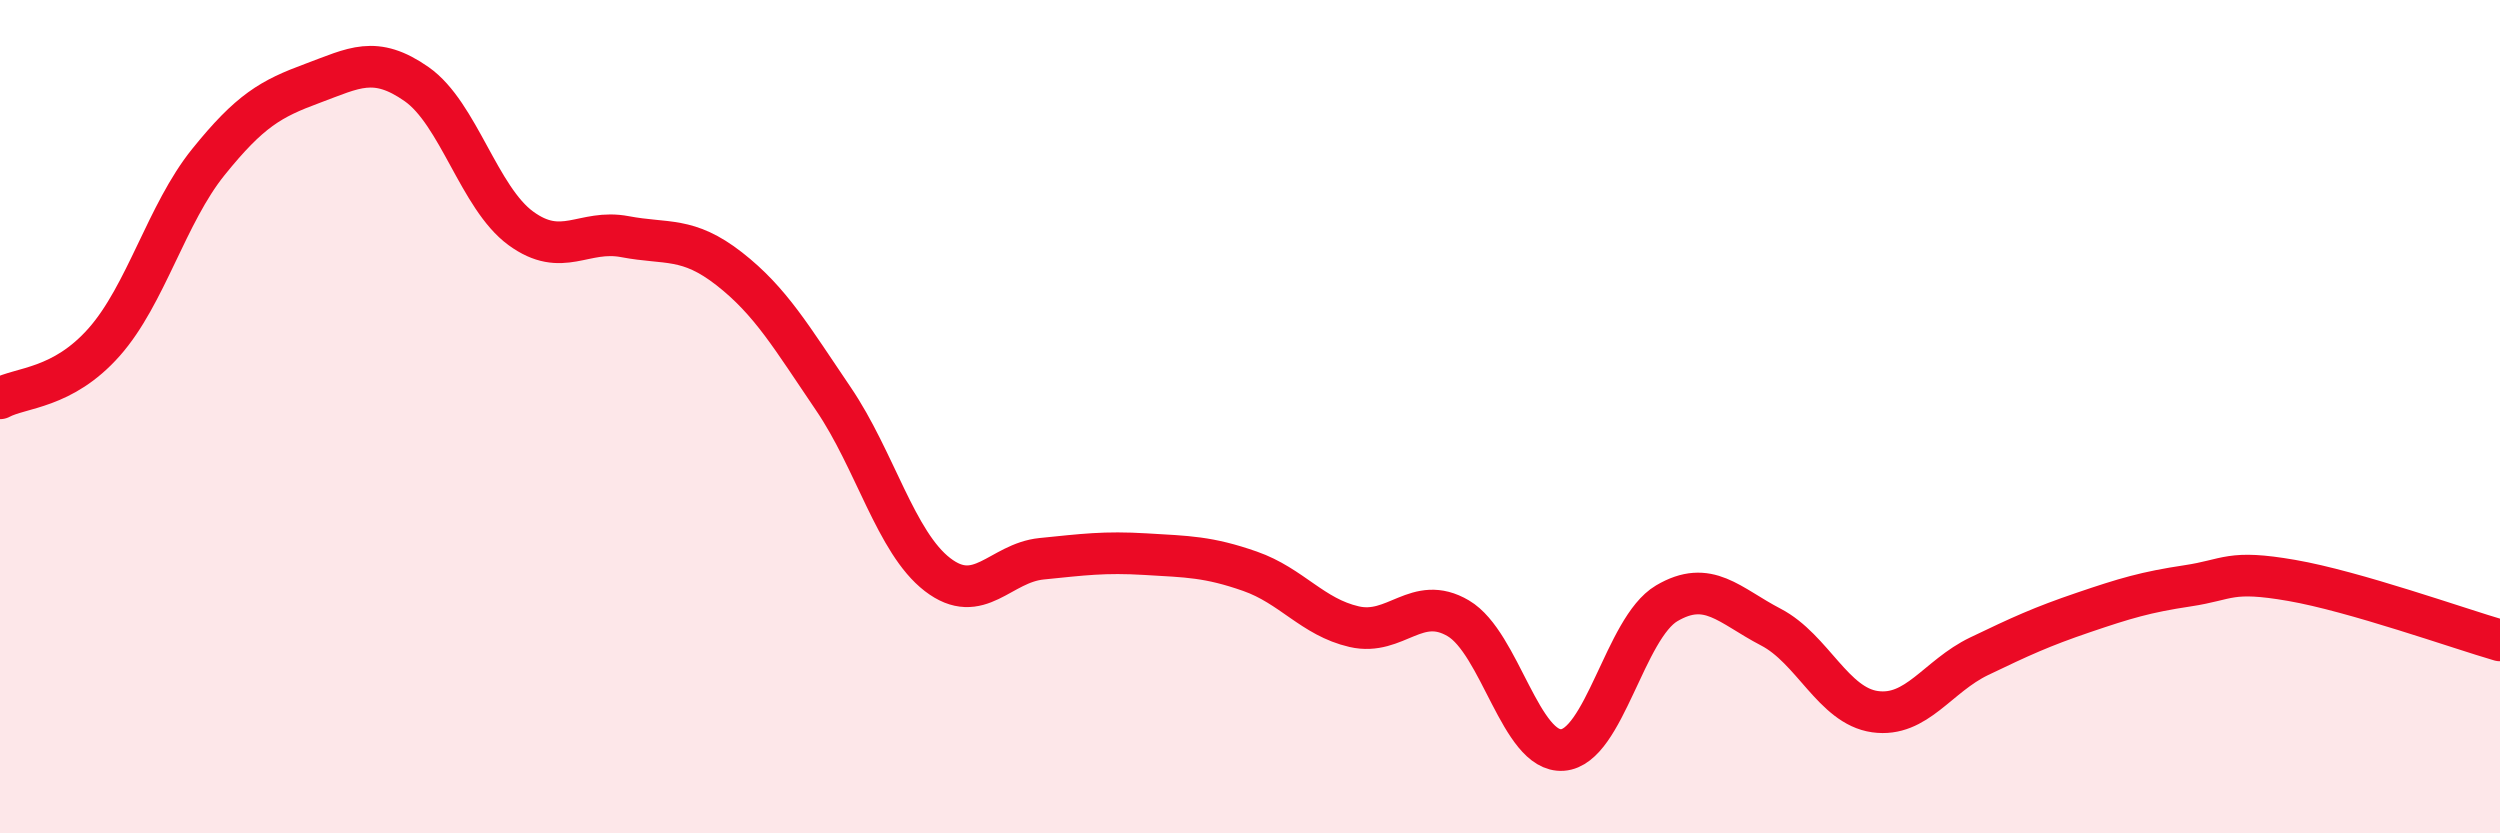
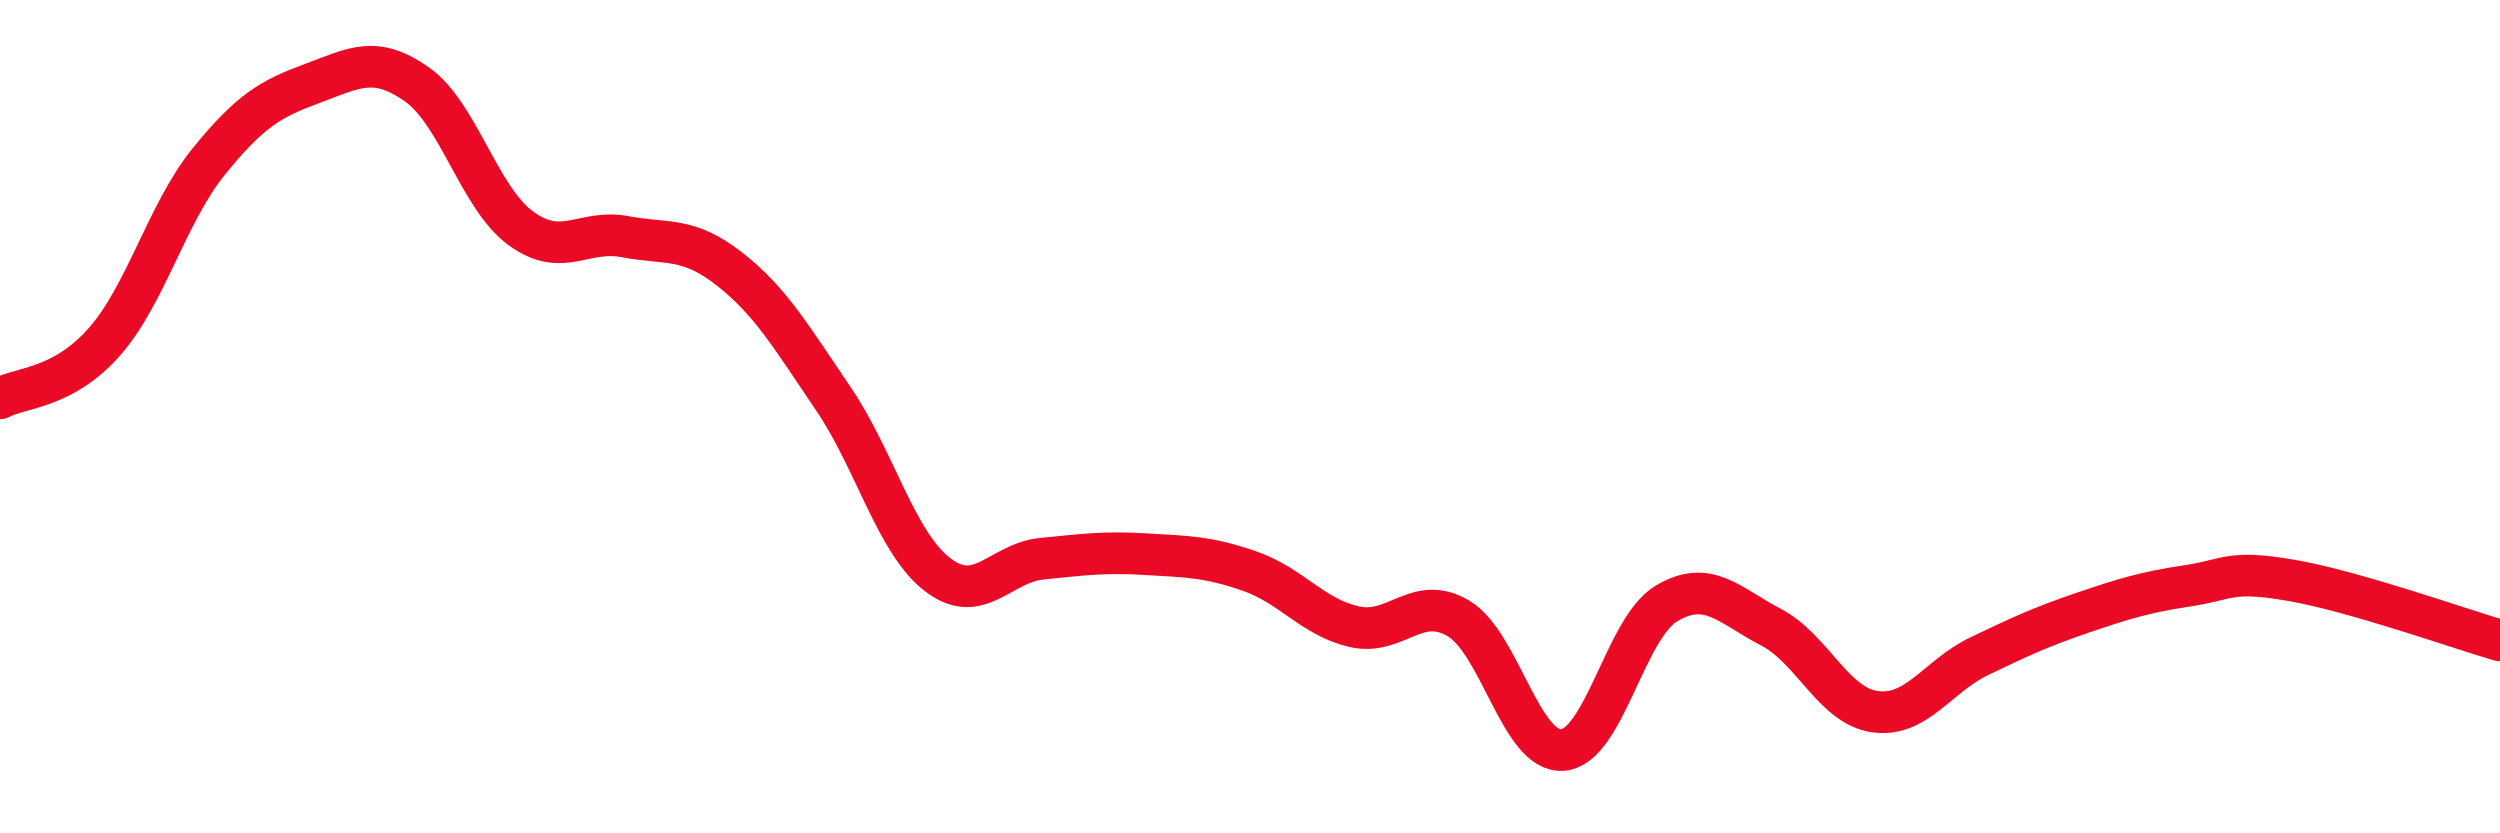
<svg xmlns="http://www.w3.org/2000/svg" width="60" height="20" viewBox="0 0 60 20">
-   <path d="M 0,9.56 C 0.5,9.29 1.5,9.34 2.5,8.21 C 3.5,7.08 4,5.13 5,3.89 C 6,2.65 6.5,2.37 7.5,2 C 8.5,1.63 9,1.32 10,2.02 C 11,2.72 11.5,4.75 12.5,5.48 C 13.5,6.21 14,5.49 15,5.68 C 16,5.87 16.5,5.67 17.5,6.45 C 18.5,7.23 19,8.1 20,9.57 C 21,11.04 21.5,13.02 22.5,13.79 C 23.5,14.56 24,13.51 25,13.41 C 26,13.31 26.5,13.24 27.5,13.3 C 28.5,13.36 29,13.36 30,13.71 C 31,14.06 31.5,14.81 32.5,15.04 C 33.5,15.27 34,14.25 35,14.84 C 36,15.43 36.5,18.07 37.5,18 C 38.5,17.93 39,15.07 40,14.48 C 41,13.89 41.5,14.53 42.5,15.05 C 43.5,15.57 44,16.94 45,17.08 C 46,17.22 46.5,16.23 47.5,15.75 C 48.5,15.27 49,15.04 50,14.7 C 51,14.36 51.5,14.21 52.5,14.06 C 53.5,13.91 53.5,13.67 55,13.93 C 56.5,14.19 59,15.08 60,15.37L60 20L0 20Z" fill="#EB0A25" opacity="0.1" stroke-linecap="round" stroke-linejoin="round" />
  <path d="M 0,9.56 C 0.5,9.29 1.5,9.34 2.5,8.21 C 3.5,7.08 4,5.13 5,3.89 C 6,2.65 6.5,2.37 7.5,2 C 8.5,1.63 9,1.32 10,2.02 C 11,2.72 11.5,4.75 12.5,5.48 C 13.5,6.21 14,5.49 15,5.68 C 16,5.87 16.5,5.67 17.5,6.45 C 18.5,7.23 19,8.1 20,9.57 C 21,11.04 21.5,13.02 22.5,13.79 C 23.5,14.56 24,13.51 25,13.41 C 26,13.31 26.5,13.24 27.5,13.3 C 28.5,13.36 29,13.36 30,13.71 C 31,14.06 31.5,14.81 32.5,15.04 C 33.5,15.27 34,14.25 35,14.84 C 36,15.43 36.5,18.07 37.5,18 C 38.5,17.93 39,15.07 40,14.48 C 41,13.89 41.5,14.53 42.5,15.05 C 43.5,15.57 44,16.94 45,17.08 C 46,17.22 46.5,16.23 47.5,15.75 C 48.5,15.27 49,15.04 50,14.7 C 51,14.36 51.5,14.21 52.5,14.06 C 53.5,13.91 53.5,13.67 55,13.93 C 56.5,14.19 59,15.08 60,15.37" stroke="#EB0A25" stroke-width="1" fill="none" stroke-linecap="round" stroke-linejoin="round" />
</svg>